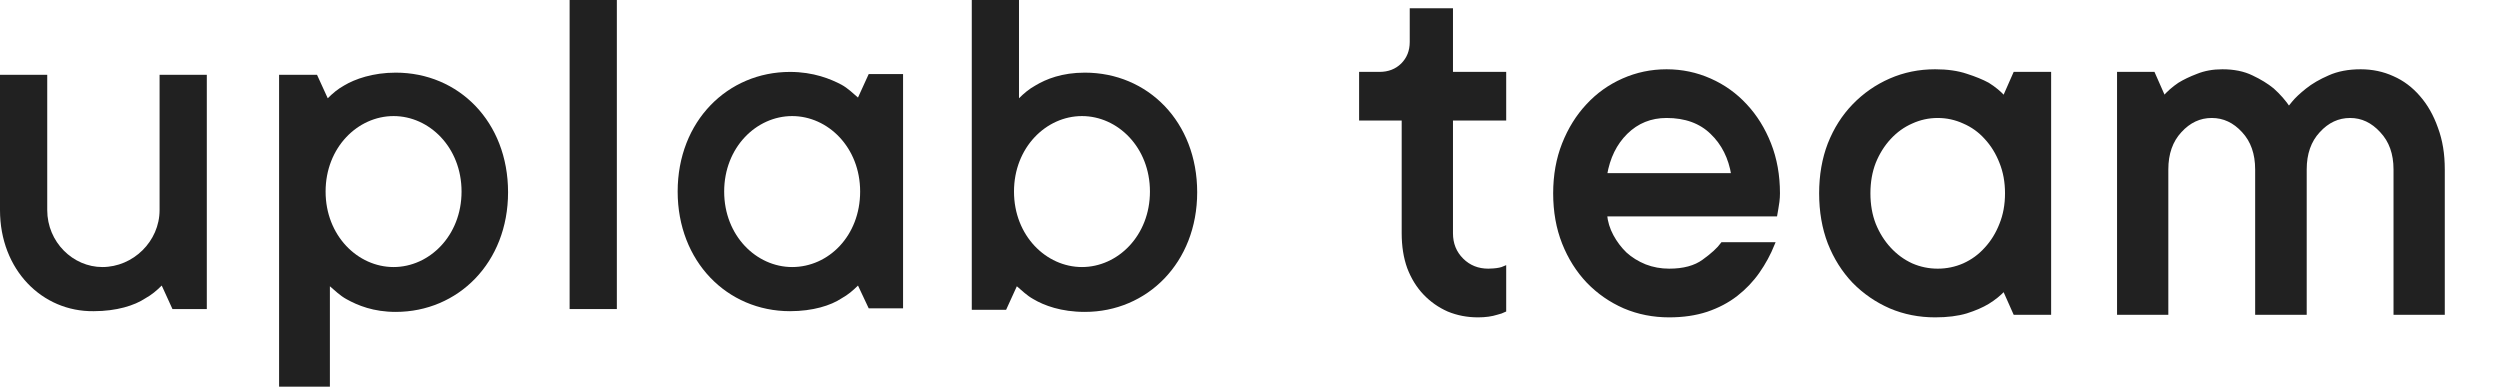
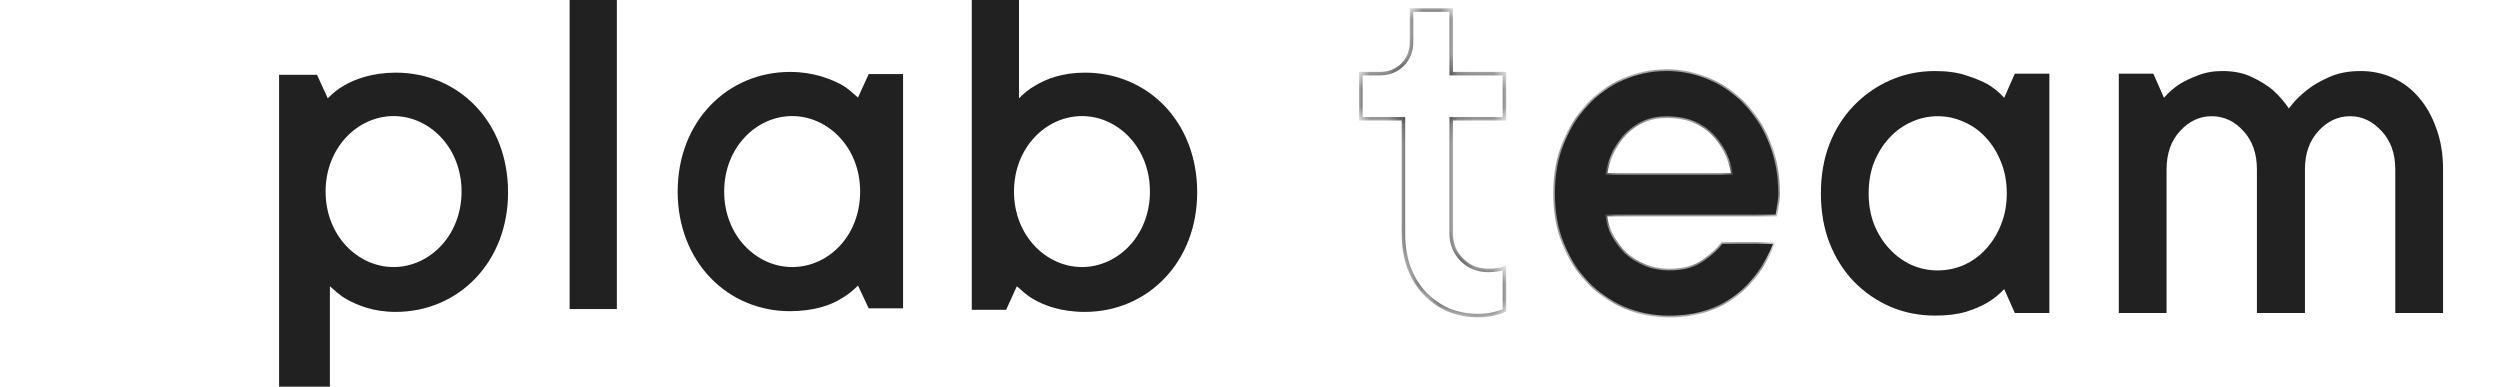
<svg xmlns="http://www.w3.org/2000/svg" width="142" height="22" viewBox="0 0 142 22" fill="none">
  <mask id="path-1-outside-1_9710_1517" maskUnits="userSpaceOnUse" x="76.297" y="-0.43" width="63" height="19" fill="black">
-     <rect fill="white" x="76.297" y="-0.43" width="63" height="19" />
    <path d="M82.429 13.252C82.429 13.851 82.631 14.353 83.034 14.756C83.437 15.159 83.938 15.36 84.538 15.36C84.636 15.36 84.739 15.355 84.847 15.345C84.966 15.336 85.074 15.321 85.172 15.301C85.27 15.282 85.364 15.252 85.452 15.213V17.631C85.334 17.69 85.192 17.739 85.024 17.779C84.72 17.877 84.361 17.926 83.948 17.926C83.348 17.926 82.788 17.818 82.267 17.602C81.756 17.375 81.308 17.061 80.925 16.658C80.542 16.255 80.242 15.768 80.025 15.198C79.819 14.628 79.716 13.979 79.716 13.252V6.748H77.297V4.183H78.359C78.88 4.183 79.313 4.016 79.657 3.681C80.001 3.337 80.173 2.905 80.173 2.384V0.57H82.429V4.183H85.452V6.748H82.429V13.252Z" />
    <path d="M100.707 13.856C100.481 14.416 100.195 14.942 99.851 15.434C99.507 15.925 99.094 16.358 98.613 16.732C98.131 17.105 97.571 17.4 96.932 17.616C96.302 17.823 95.595 17.926 94.808 17.926C93.904 17.926 93.058 17.759 92.272 17.425C91.485 17.081 90.797 16.604 90.207 15.994C89.618 15.375 89.156 14.643 88.821 13.797C88.487 12.952 88.32 12.013 88.32 10.981C88.32 9.958 88.487 9.024 88.821 8.179C89.156 7.333 89.608 6.606 90.178 5.996C90.748 5.377 91.421 4.895 92.198 4.551C92.975 4.207 93.796 4.035 94.661 4.035C95.526 4.035 96.347 4.207 97.123 4.551C97.9 4.895 98.573 5.377 99.144 5.996C99.714 6.606 100.166 7.333 100.5 8.179C100.834 9.024 101.002 9.958 101.002 10.981C101.002 11.138 100.992 11.295 100.972 11.453C100.952 11.6 100.933 11.728 100.913 11.836C100.893 11.973 100.874 12.091 100.854 12.19H91.181C91.22 12.613 91.343 13.016 91.549 13.399C91.756 13.782 92.011 14.121 92.316 14.416C92.631 14.702 93.004 14.933 93.437 15.11C93.869 15.277 94.326 15.36 94.808 15.36C95.634 15.36 96.288 15.183 96.769 14.829C97.261 14.476 97.615 14.151 97.831 13.856H100.707ZM94.661 6.601C93.756 6.601 92.99 6.911 92.36 7.53C91.741 8.14 91.348 8.941 91.181 9.934H98.436C98.278 8.951 97.875 8.149 97.227 7.53C96.588 6.911 95.732 6.601 94.661 6.601Z" />
-     <path d="M114.442 17.779L113.838 16.422C113.572 16.707 113.263 16.958 112.909 17.174C112.584 17.371 112.176 17.548 111.685 17.705C111.193 17.852 110.603 17.926 109.915 17.926C109.011 17.926 108.165 17.759 107.379 17.425C106.592 17.081 105.899 16.604 105.3 15.994C104.71 15.375 104.248 14.643 103.914 13.797C103.589 12.952 103.427 12.013 103.427 10.981C103.427 9.958 103.589 9.024 103.914 8.179C104.248 7.333 104.71 6.606 105.3 5.996C105.899 5.377 106.592 4.895 107.379 4.551C108.165 4.207 109.011 4.035 109.915 4.035C110.603 4.035 111.193 4.119 111.685 4.286C112.176 4.443 112.584 4.61 112.909 4.787C113.272 5.013 113.582 5.269 113.838 5.554L114.442 4.183H116.404V17.779H114.442ZM106.14 10.981C106.14 11.63 106.243 12.219 106.45 12.75C106.666 13.281 106.956 13.743 107.32 14.136C107.684 14.53 108.101 14.834 108.573 15.051C109.045 15.257 109.542 15.36 110.063 15.36C110.584 15.36 111.08 15.257 111.552 15.051C112.034 14.834 112.452 14.53 112.805 14.136C113.169 13.743 113.454 13.281 113.661 12.75C113.877 12.219 113.985 11.63 113.985 10.981C113.985 10.332 113.877 9.742 113.661 9.211C113.454 8.68 113.169 8.218 112.805 7.825C112.452 7.432 112.034 7.132 111.552 6.925C111.08 6.709 110.584 6.601 110.063 6.601C109.542 6.601 109.045 6.709 108.573 6.925C108.101 7.132 107.684 7.432 107.32 7.825C106.956 8.218 106.666 8.68 106.45 9.211C106.243 9.742 106.14 10.332 106.14 10.981Z" />
    <path d="M134.091 4.035C134.74 4.035 135.345 4.163 135.905 4.419C136.465 4.664 136.957 5.033 137.38 5.525C137.802 6.006 138.137 6.596 138.382 7.294C138.638 7.982 138.766 8.759 138.766 9.624V17.779H136.052V9.624C136.052 8.72 135.792 7.992 135.271 7.442C134.76 6.881 134.165 6.601 133.487 6.601C132.798 6.601 132.199 6.881 131.688 7.442C131.176 7.992 130.921 8.72 130.921 9.624V17.779H128.193V9.624C128.193 8.72 127.937 7.992 127.426 7.442C126.915 6.881 126.315 6.601 125.627 6.601C124.939 6.601 124.339 6.881 123.828 7.442C123.317 7.992 123.061 8.72 123.061 9.624V17.779H120.348V4.183H122.309L122.914 5.554C123.159 5.269 123.449 5.013 123.784 4.787C124.069 4.61 124.418 4.443 124.831 4.286C125.244 4.119 125.71 4.035 126.232 4.035C126.88 4.035 127.436 4.148 127.898 4.374C128.36 4.591 128.753 4.832 129.078 5.097C129.441 5.421 129.751 5.775 130.007 6.159C130.007 6.159 130.095 6.051 130.272 5.834C130.439 5.628 130.695 5.387 131.039 5.112C131.383 4.836 131.806 4.591 132.307 4.374C132.808 4.148 133.403 4.035 134.091 4.035Z" />
  </mask>
-   <path d="M82.429 13.252C82.429 13.851 82.631 14.353 83.034 14.756C83.437 15.159 83.938 15.36 84.538 15.36C84.636 15.36 84.739 15.355 84.847 15.345C84.966 15.336 85.074 15.321 85.172 15.301C85.27 15.282 85.364 15.252 85.452 15.213V17.631C85.334 17.69 85.192 17.739 85.024 17.779C84.72 17.877 84.361 17.926 83.948 17.926C83.348 17.926 82.788 17.818 82.267 17.602C81.756 17.375 81.308 17.061 80.925 16.658C80.542 16.255 80.242 15.768 80.025 15.198C79.819 14.628 79.716 13.979 79.716 13.252V6.748H77.297V4.183H78.359C78.88 4.183 79.313 4.016 79.657 3.681C80.001 3.337 80.173 2.905 80.173 2.384V0.57H82.429V4.183H85.452V6.748H82.429V13.252Z" fill="#212121" />
  <path d="M100.707 13.856C100.481 14.416 100.195 14.942 99.851 15.434C99.507 15.925 99.094 16.358 98.613 16.732C98.131 17.105 97.571 17.4 96.932 17.616C96.302 17.823 95.595 17.926 94.808 17.926C93.904 17.926 93.058 17.759 92.272 17.425C91.485 17.081 90.797 16.604 90.207 15.994C89.618 15.375 89.156 14.643 88.821 13.797C88.487 12.952 88.32 12.013 88.32 10.981C88.32 9.958 88.487 9.024 88.821 8.179C89.156 7.333 89.608 6.606 90.178 5.996C90.748 5.377 91.421 4.895 92.198 4.551C92.975 4.207 93.796 4.035 94.661 4.035C95.526 4.035 96.347 4.207 97.123 4.551C97.9 4.895 98.573 5.377 99.144 5.996C99.714 6.606 100.166 7.333 100.5 8.179C100.834 9.024 101.002 9.958 101.002 10.981C101.002 11.138 100.992 11.295 100.972 11.453C100.952 11.6 100.933 11.728 100.913 11.836C100.893 11.973 100.874 12.091 100.854 12.19H91.181C91.22 12.613 91.343 13.016 91.549 13.399C91.756 13.782 92.011 14.121 92.316 14.416C92.631 14.702 93.004 14.933 93.437 15.11C93.869 15.277 94.326 15.36 94.808 15.36C95.634 15.36 96.288 15.183 96.769 14.829C97.261 14.476 97.615 14.151 97.831 13.856H100.707ZM94.661 6.601C93.756 6.601 92.99 6.911 92.36 7.53C91.741 8.14 91.348 8.941 91.181 9.934H98.436C98.278 8.951 97.875 8.149 97.227 7.53C96.588 6.911 95.732 6.601 94.661 6.601Z" fill="#212121" />
  <path d="M114.442 17.779L113.838 16.422C113.572 16.707 113.263 16.958 112.909 17.174C112.584 17.371 112.176 17.548 111.685 17.705C111.193 17.852 110.603 17.926 109.915 17.926C109.011 17.926 108.165 17.759 107.379 17.425C106.592 17.081 105.899 16.604 105.3 15.994C104.71 15.375 104.248 14.643 103.914 13.797C103.589 12.952 103.427 12.013 103.427 10.981C103.427 9.958 103.589 9.024 103.914 8.179C104.248 7.333 104.71 6.606 105.3 5.996C105.899 5.377 106.592 4.895 107.379 4.551C108.165 4.207 109.011 4.035 109.915 4.035C110.603 4.035 111.193 4.119 111.685 4.286C112.176 4.443 112.584 4.61 112.909 4.787C113.272 5.013 113.582 5.269 113.838 5.554L114.442 4.183H116.404V17.779H114.442ZM106.14 10.981C106.14 11.63 106.243 12.219 106.45 12.75C106.666 13.281 106.956 13.743 107.32 14.136C107.684 14.53 108.101 14.834 108.573 15.051C109.045 15.257 109.542 15.36 110.063 15.36C110.584 15.36 111.08 15.257 111.552 15.051C112.034 14.834 112.452 14.53 112.805 14.136C113.169 13.743 113.454 13.281 113.661 12.75C113.877 12.219 113.985 11.63 113.985 10.981C113.985 10.332 113.877 9.742 113.661 9.211C113.454 8.68 113.169 8.218 112.805 7.825C112.452 7.432 112.034 7.132 111.552 6.925C111.08 6.709 110.584 6.601 110.063 6.601C109.542 6.601 109.045 6.709 108.573 6.925C108.101 7.132 107.684 7.432 107.32 7.825C106.956 8.218 106.666 8.68 106.45 9.211C106.243 9.742 106.14 10.332 106.14 10.981Z" fill="#212121" />
  <path d="M134.091 4.035C134.74 4.035 135.345 4.163 135.905 4.419C136.465 4.664 136.957 5.033 137.38 5.525C137.802 6.006 138.137 6.596 138.382 7.294C138.638 7.982 138.766 8.759 138.766 9.624V17.779H136.052V9.624C136.052 8.72 135.792 7.992 135.271 7.442C134.76 6.881 134.165 6.601 133.487 6.601C132.798 6.601 132.199 6.881 131.688 7.442C131.176 7.992 130.921 8.72 130.921 9.624V17.779H128.193V9.624C128.193 8.72 127.937 7.992 127.426 7.442C126.915 6.881 126.315 6.601 125.627 6.601C124.939 6.601 124.339 6.881 123.828 7.442C123.317 7.992 123.061 8.72 123.061 9.624V17.779H120.348V4.183H122.309L122.914 5.554C123.159 5.269 123.449 5.013 123.784 4.787C124.069 4.61 124.418 4.443 124.831 4.286C125.244 4.119 125.71 4.035 126.232 4.035C126.88 4.035 127.436 4.148 127.898 4.374C128.36 4.591 128.753 4.832 129.078 5.097C129.441 5.421 129.751 5.775 130.007 6.159C130.007 6.159 130.095 6.051 130.272 5.834C130.439 5.628 130.695 5.387 131.039 5.112C131.383 4.836 131.806 4.591 132.307 4.374C132.808 4.148 133.403 4.035 134.091 4.035Z" fill="#212121" />
  <path d="M82.429 13.252C82.429 13.851 82.631 14.353 83.034 14.756C83.437 15.159 83.938 15.36 84.538 15.36C84.636 15.36 84.739 15.355 84.847 15.345C84.966 15.336 85.074 15.321 85.172 15.301C85.27 15.282 85.364 15.252 85.452 15.213V17.631C85.334 17.69 85.192 17.739 85.024 17.779C84.72 17.877 84.361 17.926 83.948 17.926C83.348 17.926 82.788 17.818 82.267 17.602C81.756 17.375 81.308 17.061 80.925 16.658C80.542 16.255 80.242 15.768 80.025 15.198C79.819 14.628 79.716 13.979 79.716 13.252V6.748H77.297V4.183H78.359C78.88 4.183 79.313 4.016 79.657 3.681C80.001 3.337 80.173 2.905 80.173 2.384V0.57H82.429V4.183H85.452V6.748H82.429V13.252Z" stroke="#212121" stroke-width="0.2" mask="url(#path-1-outside-1_9710_1517)" />
  <path d="M100.707 13.856C100.481 14.416 100.195 14.942 99.851 15.434C99.507 15.925 99.094 16.358 98.613 16.732C98.131 17.105 97.571 17.4 96.932 17.616C96.302 17.823 95.595 17.926 94.808 17.926C93.904 17.926 93.058 17.759 92.272 17.425C91.485 17.081 90.797 16.604 90.207 15.994C89.618 15.375 89.156 14.643 88.821 13.797C88.487 12.952 88.32 12.013 88.32 10.981C88.32 9.958 88.487 9.024 88.821 8.179C89.156 7.333 89.608 6.606 90.178 5.996C90.748 5.377 91.421 4.895 92.198 4.551C92.975 4.207 93.796 4.035 94.661 4.035C95.526 4.035 96.347 4.207 97.123 4.551C97.9 4.895 98.573 5.377 99.144 5.996C99.714 6.606 100.166 7.333 100.5 8.179C100.834 9.024 101.002 9.958 101.002 10.981C101.002 11.138 100.992 11.295 100.972 11.453C100.952 11.6 100.933 11.728 100.913 11.836C100.893 11.973 100.874 12.091 100.854 12.19H91.181C91.22 12.613 91.343 13.016 91.549 13.399C91.756 13.782 92.011 14.121 92.316 14.416C92.631 14.702 93.004 14.933 93.437 15.11C93.869 15.277 94.326 15.36 94.808 15.36C95.634 15.36 96.288 15.183 96.769 14.829C97.261 14.476 97.615 14.151 97.831 13.856H100.707ZM94.661 6.601C93.756 6.601 92.99 6.911 92.36 7.53C91.741 8.14 91.348 8.941 91.181 9.934H98.436C98.278 8.951 97.875 8.149 97.227 7.53C96.588 6.911 95.732 6.601 94.661 6.601Z" stroke="#212121" stroke-width="0.2" mask="url(#path-1-outside-1_9710_1517)" />
  <path d="M114.442 17.779L113.838 16.422C113.572 16.707 113.263 16.958 112.909 17.174C112.584 17.371 112.176 17.548 111.685 17.705C111.193 17.852 110.603 17.926 109.915 17.926C109.011 17.926 108.165 17.759 107.379 17.425C106.592 17.081 105.899 16.604 105.3 15.994C104.71 15.375 104.248 14.643 103.914 13.797C103.589 12.952 103.427 12.013 103.427 10.981C103.427 9.958 103.589 9.024 103.914 8.179C104.248 7.333 104.71 6.606 105.3 5.996C105.899 5.377 106.592 4.895 107.379 4.551C108.165 4.207 109.011 4.035 109.915 4.035C110.603 4.035 111.193 4.119 111.685 4.286C112.176 4.443 112.584 4.61 112.909 4.787C113.272 5.013 113.582 5.269 113.838 5.554L114.442 4.183H116.404V17.779H114.442ZM106.14 10.981C106.14 11.63 106.243 12.219 106.45 12.75C106.666 13.281 106.956 13.743 107.32 14.136C107.684 14.53 108.101 14.834 108.573 15.051C109.045 15.257 109.542 15.36 110.063 15.36C110.584 15.36 111.08 15.257 111.552 15.051C112.034 14.834 112.452 14.53 112.805 14.136C113.169 13.743 113.454 13.281 113.661 12.75C113.877 12.219 113.985 11.63 113.985 10.981C113.985 10.332 113.877 9.742 113.661 9.211C113.454 8.68 113.169 8.218 112.805 7.825C112.452 7.432 112.034 7.132 111.552 6.925C111.08 6.709 110.584 6.601 110.063 6.601C109.542 6.601 109.045 6.709 108.573 6.925C108.101 7.132 107.684 7.432 107.32 7.825C106.956 8.218 106.666 8.68 106.45 9.211C106.243 9.742 106.14 10.332 106.14 10.981Z" stroke="#212121" stroke-width="0.2" mask="url(#path-1-outside-1_9710_1517)" />
-   <path d="M134.091 4.035C134.74 4.035 135.345 4.163 135.905 4.419C136.465 4.664 136.957 5.033 137.38 5.525C137.802 6.006 138.137 6.596 138.382 7.294C138.638 7.982 138.766 8.759 138.766 9.624V17.779H136.052V9.624C136.052 8.72 135.792 7.992 135.271 7.442C134.76 6.881 134.165 6.601 133.487 6.601C132.798 6.601 132.199 6.881 131.688 7.442C131.176 7.992 130.921 8.72 130.921 9.624V17.779H128.193V9.624C128.193 8.72 127.937 7.992 127.426 7.442C126.915 6.881 126.315 6.601 125.627 6.601C124.939 6.601 124.339 6.881 123.828 7.442C123.317 7.992 123.061 8.72 123.061 9.624V17.779H120.348V4.183H122.309L122.914 5.554C123.159 5.269 123.449 5.013 123.784 4.787C124.069 4.61 124.418 4.443 124.831 4.286C125.244 4.119 125.71 4.035 126.232 4.035C126.88 4.035 127.436 4.148 127.898 4.374C128.36 4.591 128.753 4.832 129.078 5.097C129.441 5.421 129.751 5.775 130.007 6.159C130.007 6.159 130.095 6.051 130.272 5.834C130.439 5.628 130.695 5.387 131.039 5.112C131.383 4.836 131.806 4.591 132.307 4.374C132.808 4.148 133.403 4.035 134.091 4.035Z" stroke="#212121" stroke-width="0.2" mask="url(#path-1-outside-1_9710_1517)" />
-   <path d="M0 4.247H2.683V11.932C2.683 13.752 4.146 15.168 5.812 15.168C7.56 15.168 9.064 13.712 9.064 11.932V4.247H11.747V17.554H9.796L9.186 16.219C8.901 16.503 8.617 16.745 8.251 16.947C7.641 17.352 6.625 17.675 5.325 17.675C2.398 17.716 0 15.329 0 11.932V4.247Z" fill="#212121" />
  <path d="M15.852 4.247H18.006L18.616 5.582C18.9 5.299 19.185 5.056 19.55 4.854C20.16 4.49 21.176 4.126 22.477 4.126C26.054 4.126 28.858 6.916 28.858 10.921C28.858 14.925 26.013 17.716 22.477 17.716C21.217 17.716 20.323 17.352 19.672 16.988C19.307 16.786 19.022 16.502 18.738 16.26V21.963H15.852V4.247ZM26.216 10.88C26.216 8.373 24.387 6.593 22.355 6.593C20.323 6.593 18.494 8.373 18.494 10.88C18.494 13.388 20.323 15.168 22.355 15.168C24.387 15.168 26.216 13.388 26.216 10.88Z" fill="#212121" />
  <path d="M32.354 0H35.037V17.554H32.354V0Z" fill="#212121" />
  <path d="M48.734 16.219C48.449 16.502 48.165 16.745 47.799 16.947C47.189 17.352 46.173 17.675 44.872 17.675C41.296 17.675 38.491 14.844 38.491 10.88C38.491 6.876 41.336 4.085 44.872 4.085C46.214 4.085 47.189 4.49 47.799 4.813C48.165 5.015 48.449 5.298 48.734 5.541L49.343 4.206H51.294V17.514H49.343L48.734 16.219ZM48.856 10.88C48.856 8.372 47.027 6.593 44.994 6.593C42.962 6.593 41.133 8.372 41.133 10.88C41.133 13.388 42.962 15.168 44.994 15.168C47.067 15.168 48.856 13.388 48.856 10.88Z" fill="#212121" />
  <path d="M55.197 0H57.879V5.582C58.164 5.299 58.448 5.056 58.814 4.854C59.424 4.49 60.318 4.126 61.619 4.126C65.195 4.126 68 6.916 68 10.921C68 14.925 65.155 17.716 61.619 17.716C60.277 17.716 59.302 17.352 58.692 16.988C58.326 16.786 58.042 16.502 57.757 16.26L57.148 17.595H55.197V0ZM65.317 10.88C65.317 8.373 63.488 6.593 61.456 6.593C59.424 6.593 57.595 8.373 57.595 10.88C57.595 13.388 59.424 15.168 61.456 15.168C63.488 15.168 65.317 13.388 65.317 10.88Z" fill="#212121" />
</svg>